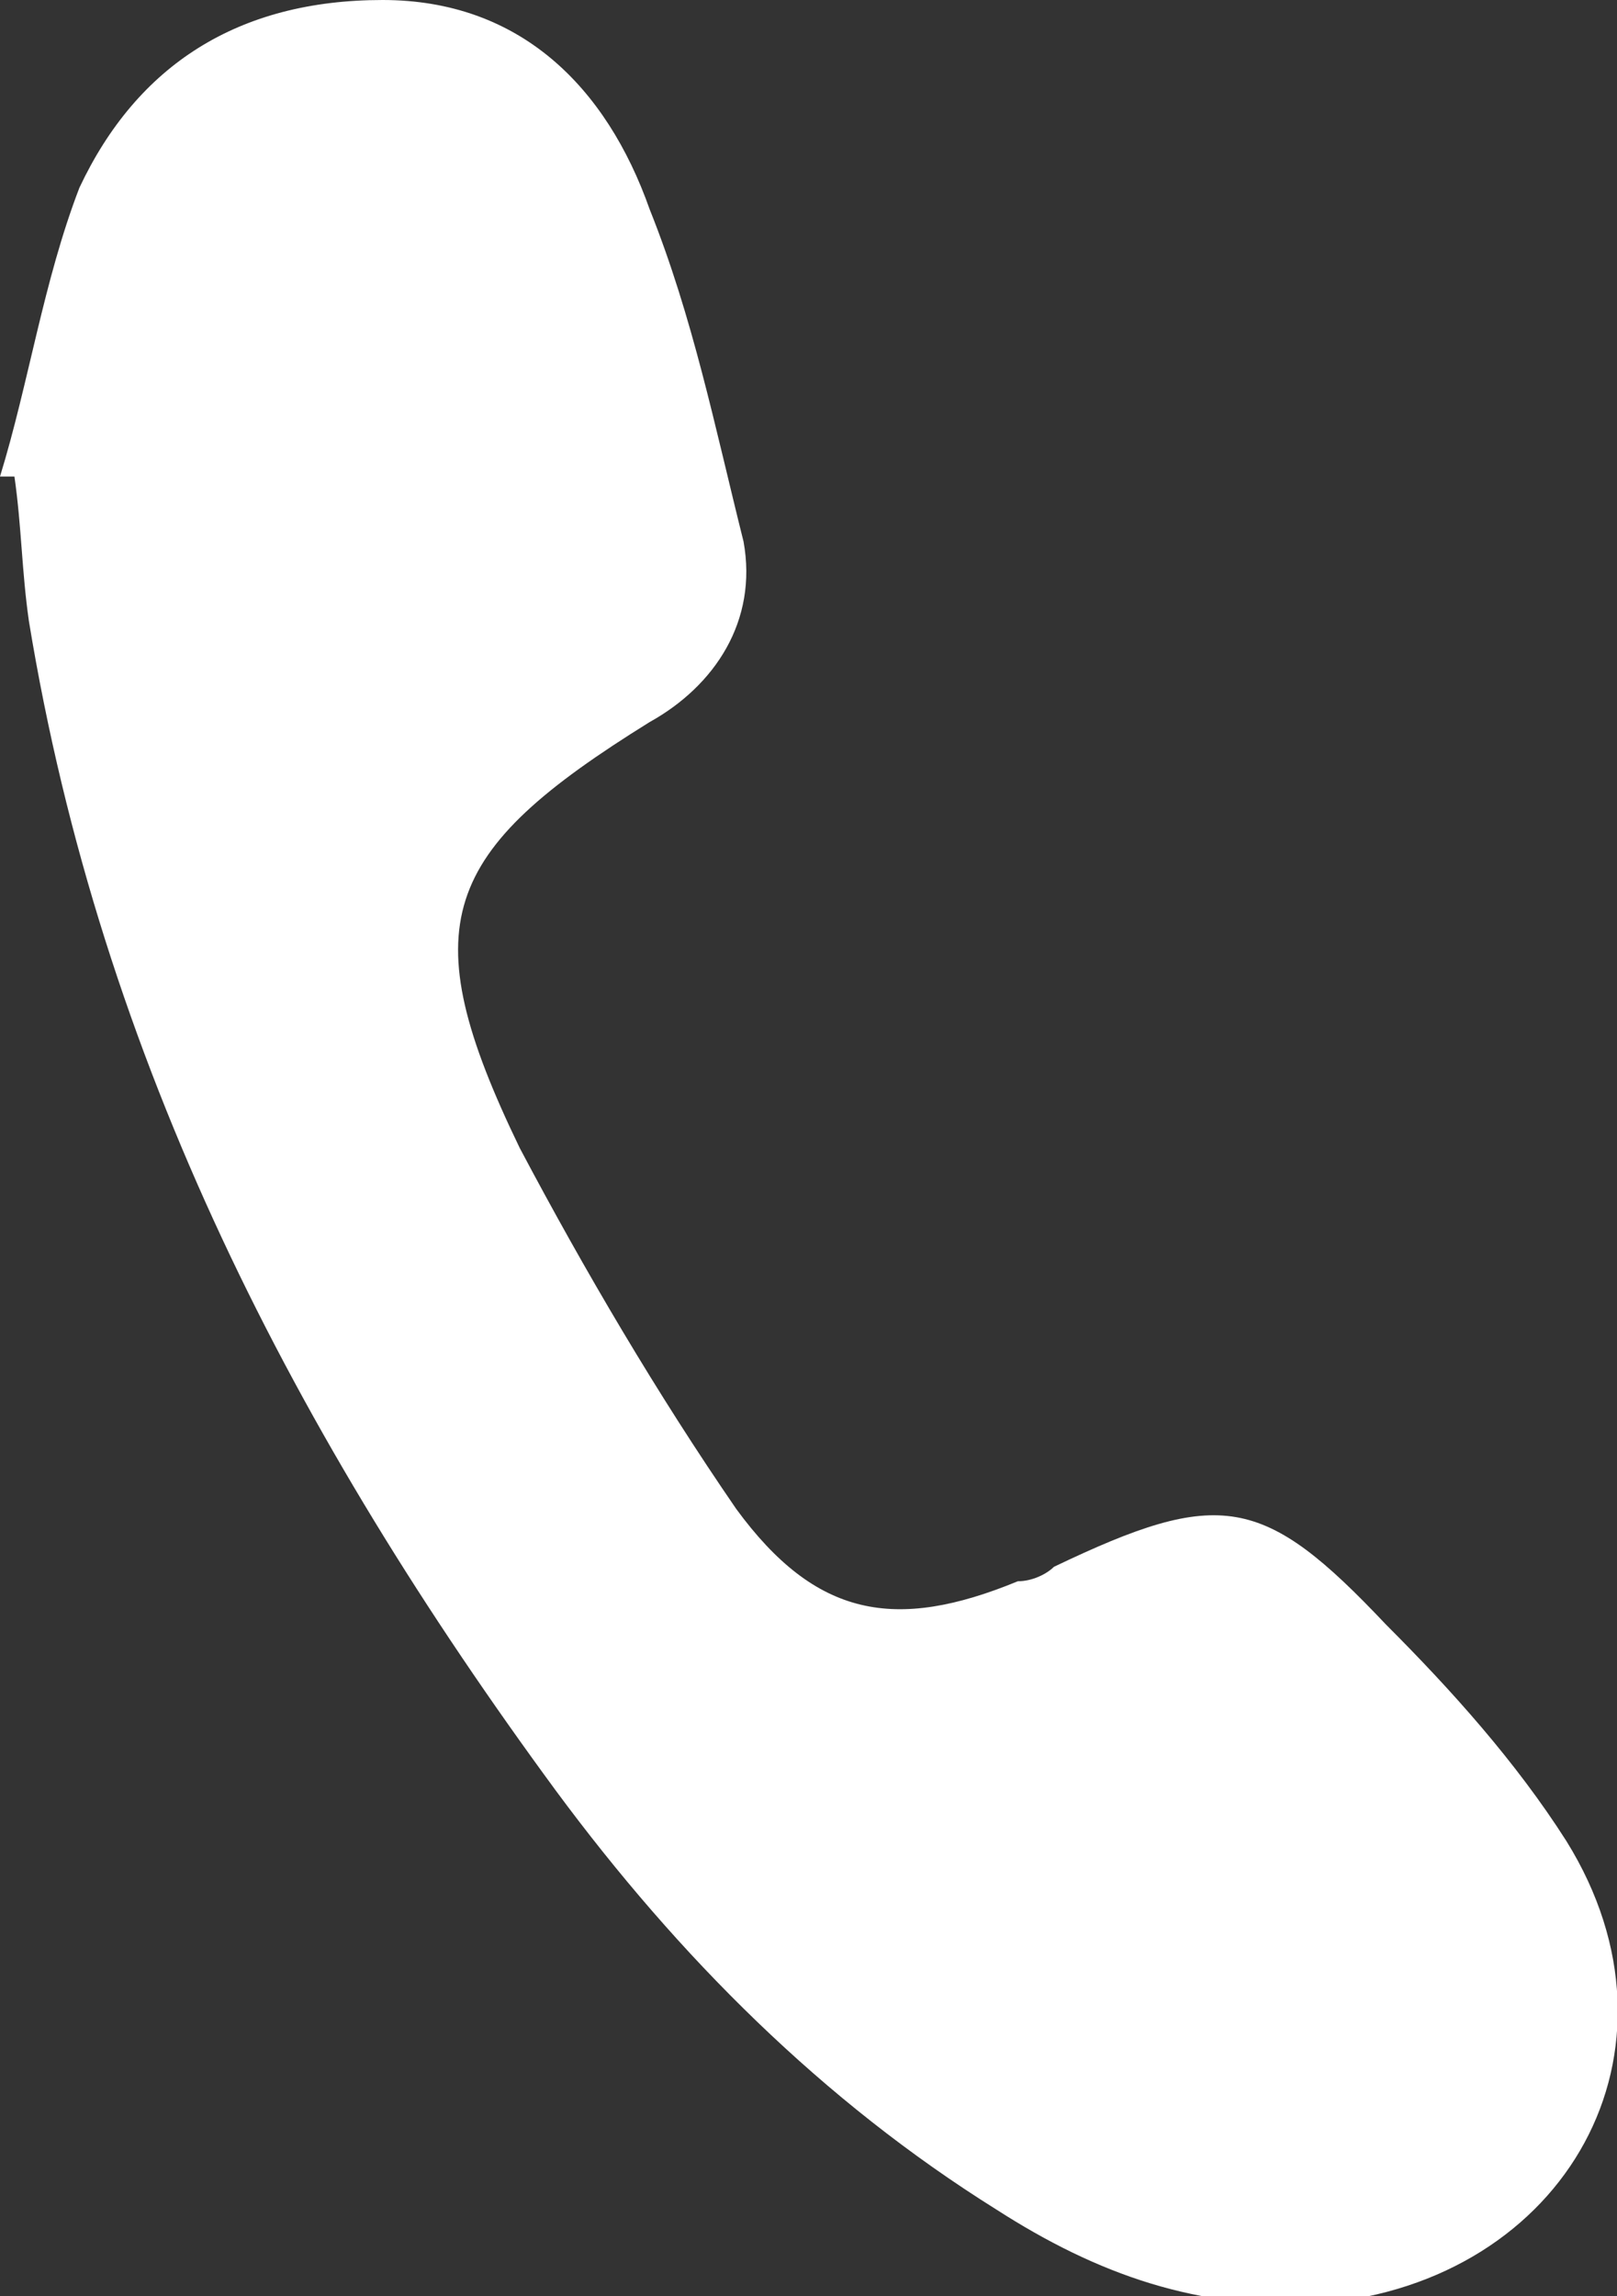
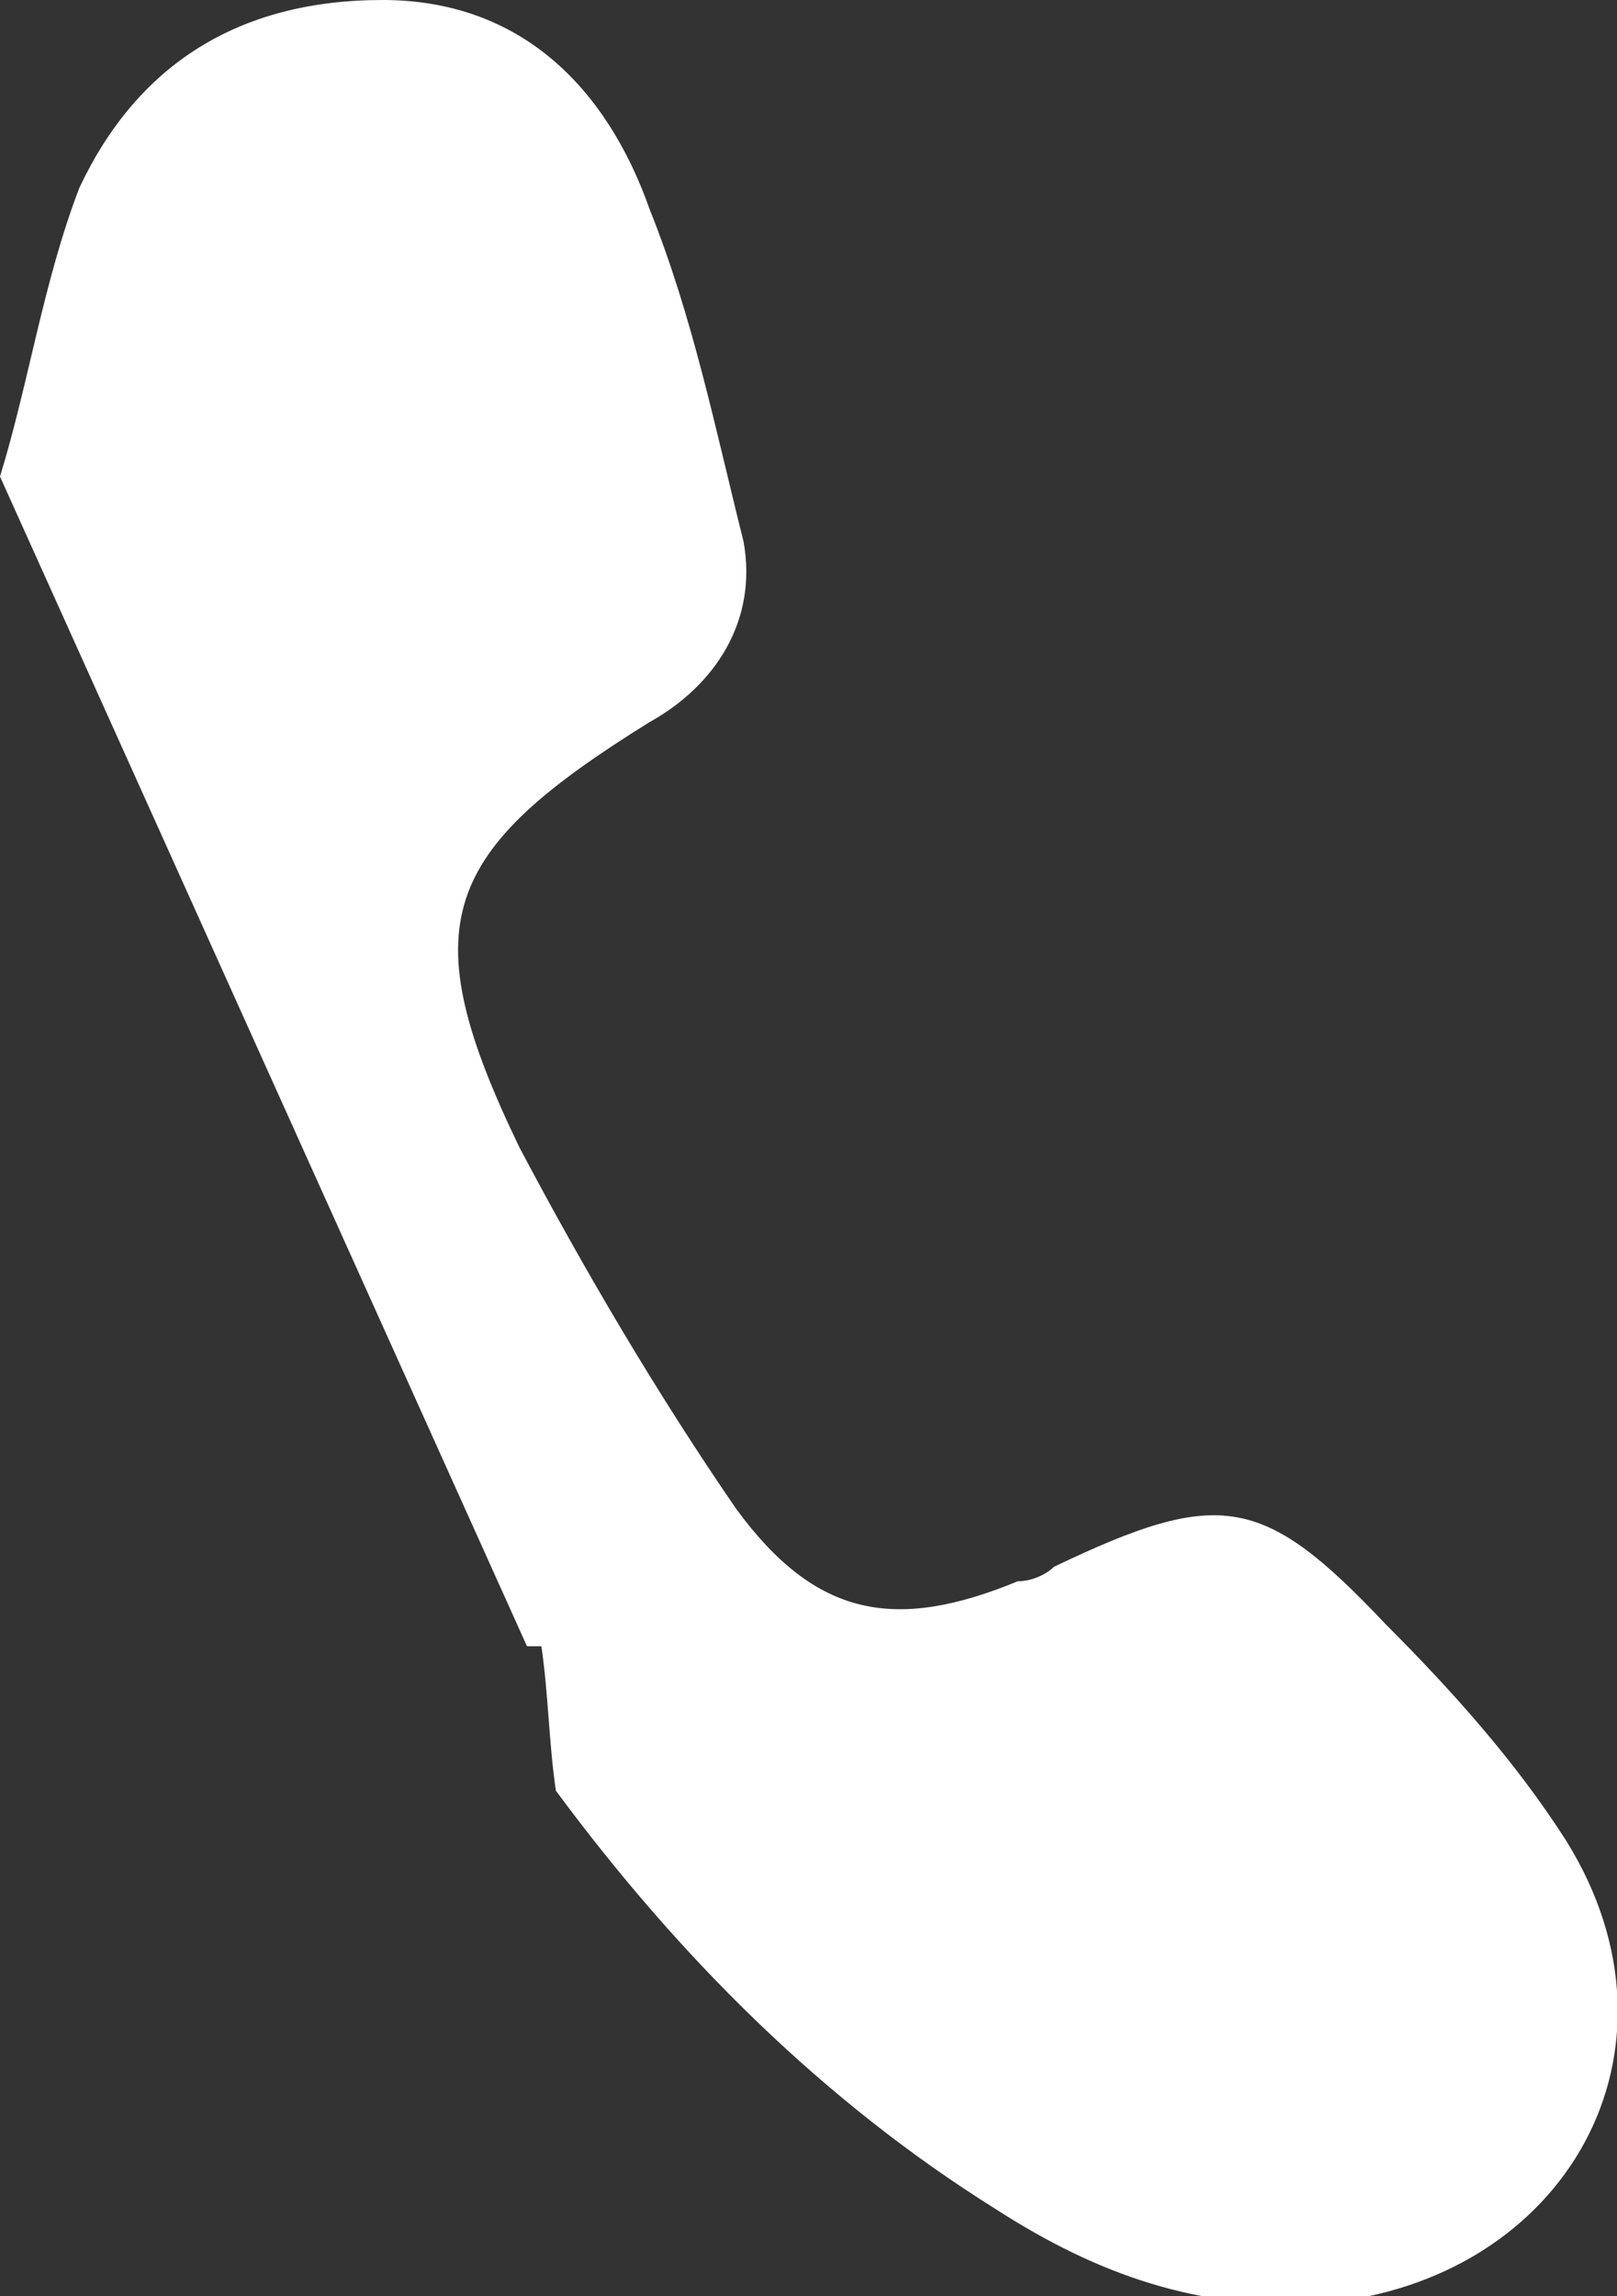
<svg xmlns="http://www.w3.org/2000/svg" id="Layer_2" data-name="Layer 2" viewBox="0 0 2.24 3.18">
  <rect x="0" y="0" width="2.24" height="3.18" fill="#333333" stroke="none" />
  <defs>
    <style>
      .cls-1 {
        fill: #fff;
      }
    </style>
  </defs>
  <g id="Layer_1-2" data-name="Layer 1">
-     <path class="cls-1" d="M0,.66c.04-.13.06-.27.11-.4C.19.09.33,0,.53,0c.19,0,.31.12.37.29.06.15.09.3.13.46.02.11-.04.2-.13.25-.29.18-.33.28-.18.59.09.17.19.34.3.5.11.15.22.17.39.1.02,0,.04-.01.05-.02.23-.11.29-.1.46.08.09.09.18.19.25.3.18.29,0,.61-.34.64-.17.01-.31-.04-.45-.13-.24-.15-.44-.35-.61-.58C.41,1.99.14,1.47.04.86c-.01-.07-.01-.13-.02-.2,0,0-.01,0-.02,0Z" />
+     <path class="cls-1" d="M0,.66c.04-.13.06-.27.11-.4C.19.09.33,0,.53,0c.19,0,.31.12.37.29.06.15.09.3.13.46.02.11-.04.2-.13.25-.29.18-.33.28-.18.59.09.17.19.34.3.5.11.15.22.17.39.1.02,0,.04-.01.05-.02.23-.11.29-.1.46.08.09.09.18.19.25.3.18.29,0,.61-.34.64-.17.01-.31-.04-.45-.13-.24-.15-.44-.35-.61-.58c-.01-.07-.01-.13-.02-.2,0,0-.01,0-.02,0Z" />
  </g>
</svg>